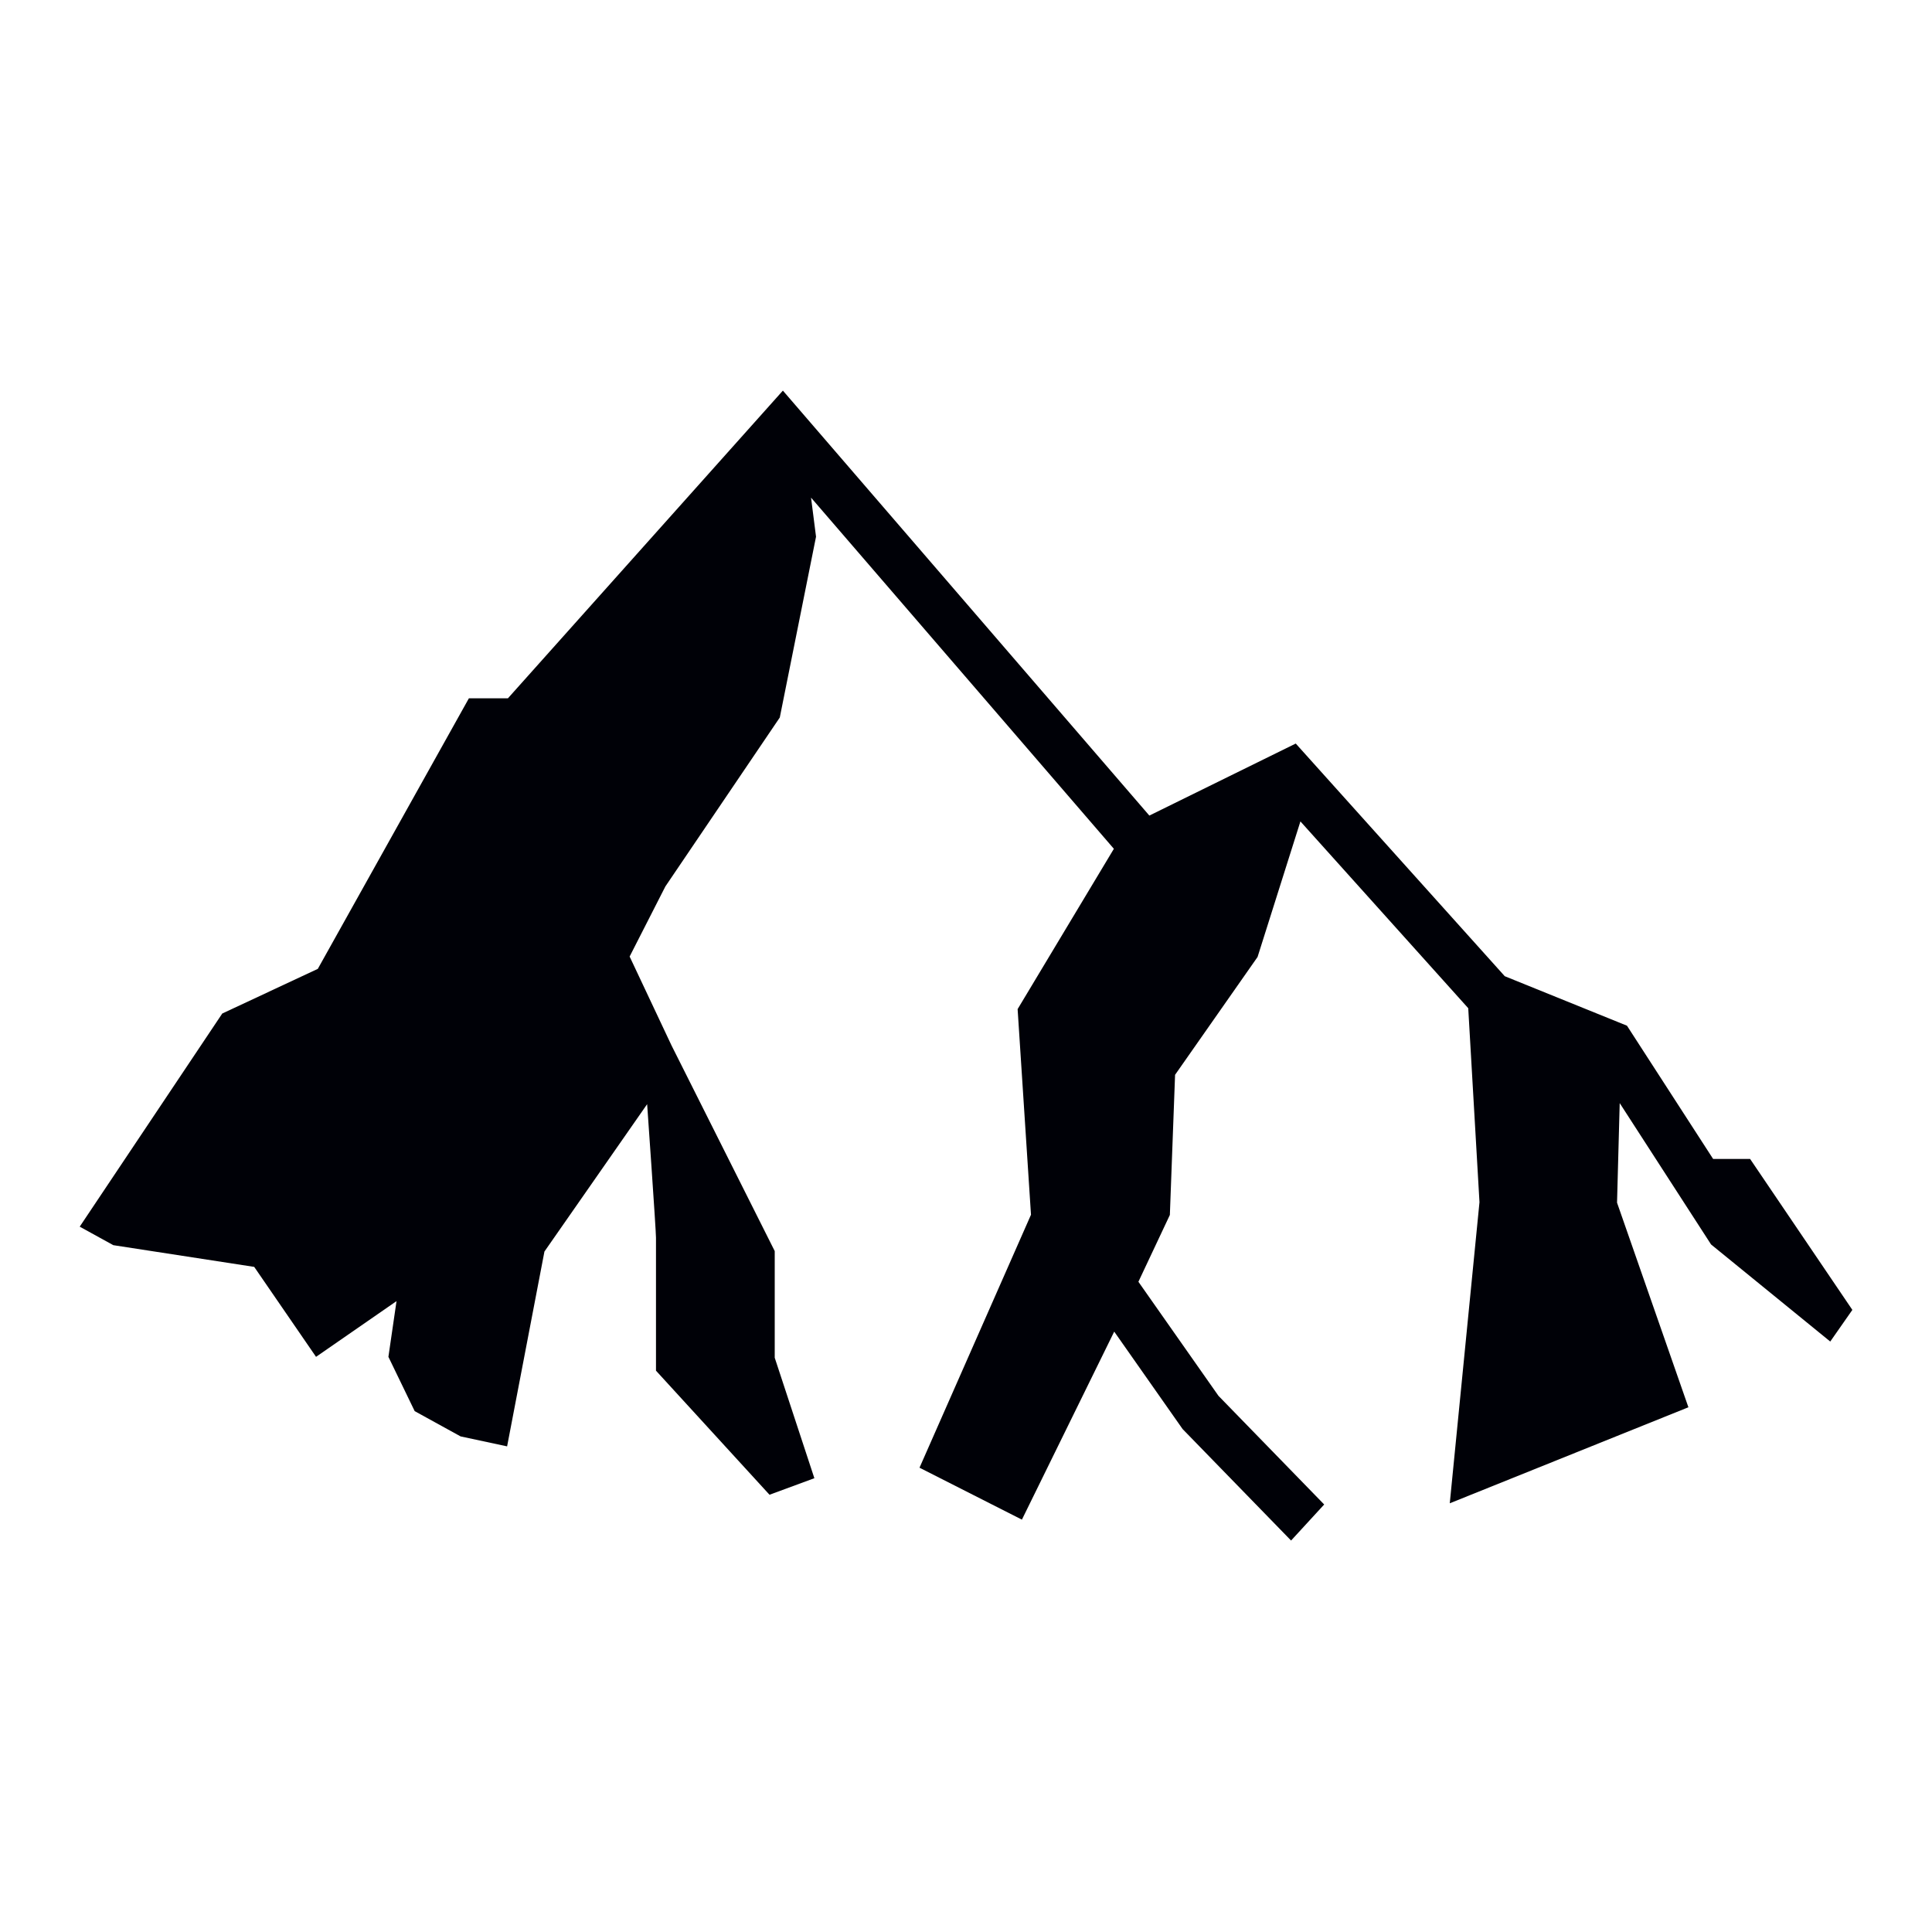
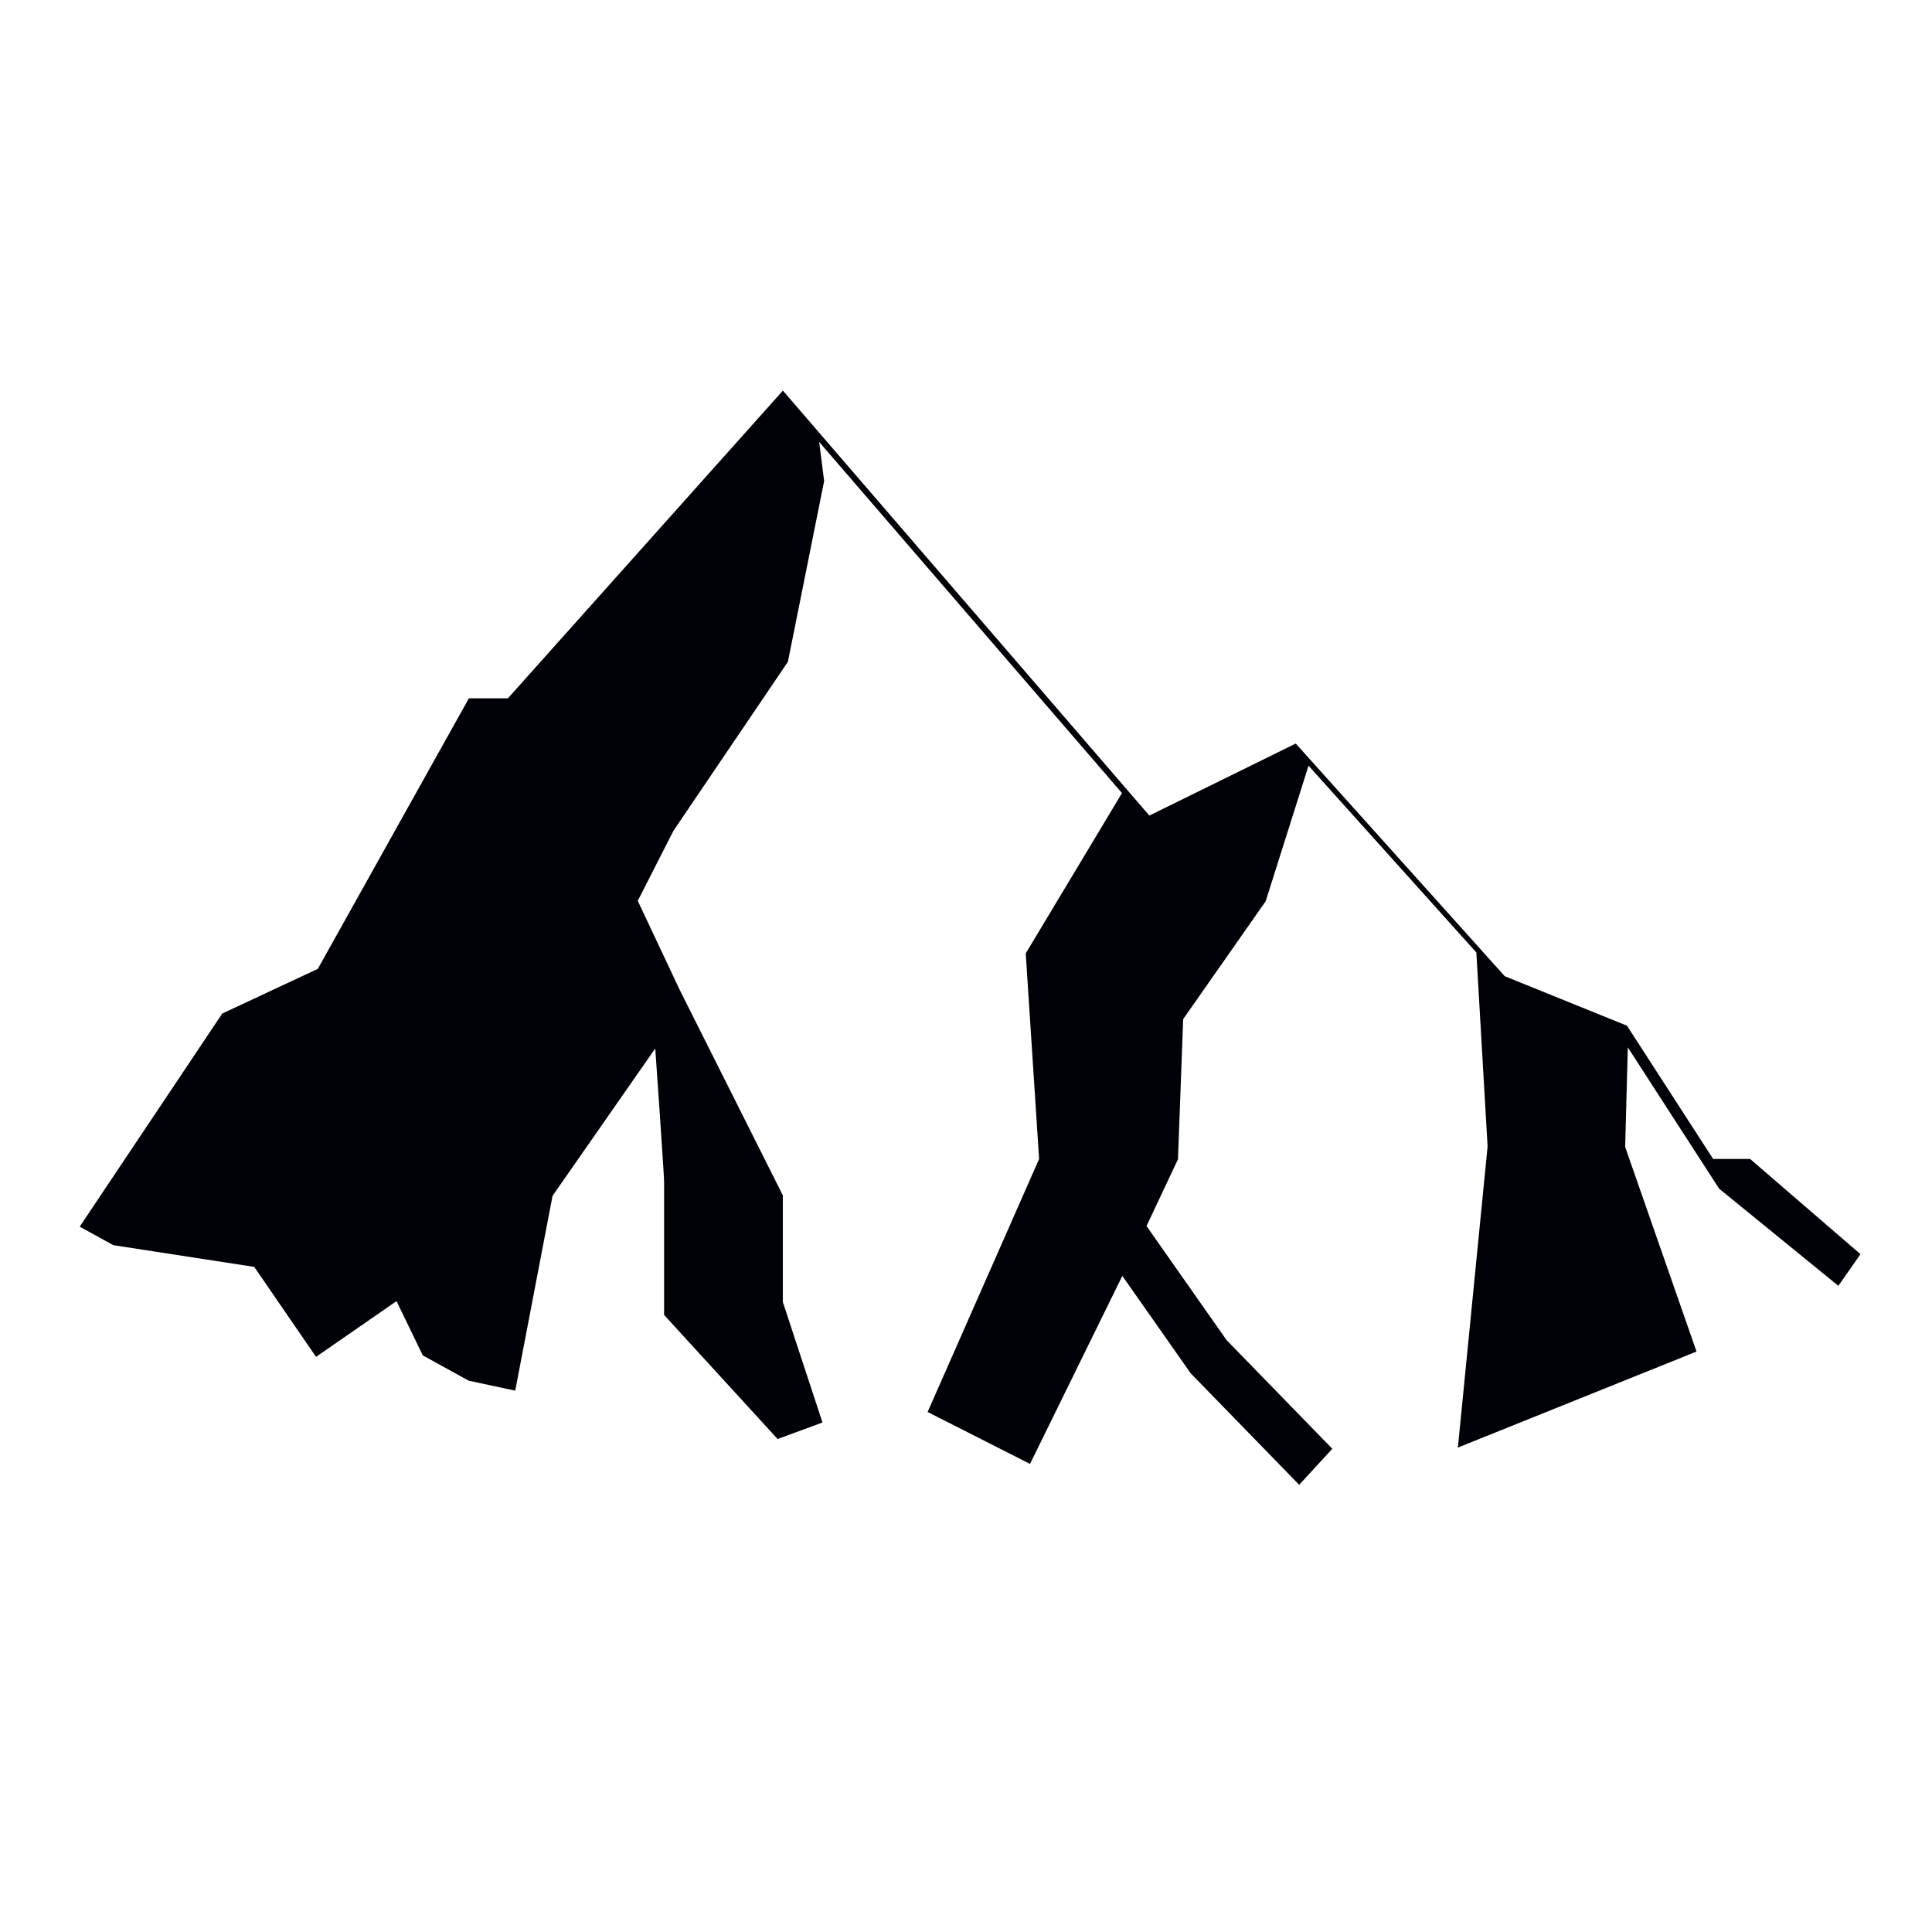
<svg xmlns="http://www.w3.org/2000/svg" version="1.1" x="0px" y="0px" width="50px" height="50px" viewBox="-2.063 -10.109 50 50" overflow="visible" enable-background="new -2.063 -10.109 50 50" xml:space="preserve">
  <defs>
</defs>
-   <path fill="#000107" d="M43.23,19.885h-0.957l-2.23-3.449l-3.163-1.281l-5.409-6.021l-3.789,1.864L18.198,0l-7.116,7.963h-1.01  l-3.91,7.002l-2.473,1.156L0,21.637l0.87,0.479l3.646,0.562l1.6,2.328l2.083-1.442l-0.21,1.442l0.68,1.405l1.188,0.654l1.204,0.258  l0.966-5.042l2.658-3.814c0,0,0.229,3.256,0.229,3.455c0,0.198,0,3.442,0,3.442l2.938,3.211l1.161-0.428l-1.026-3.118v-2.76  l-2.669-5.318l-1.086-2.305l0.925-1.814l2.961-4.372l0.938-4.679l-0.129-1.011l7.837,9.088l-2.491,4.149l0.346,5.321l-2.885,6.547  l2.65,1.344l2.389-4.866l1.77,2.522l2.807,2.885l0.857-0.933l-2.736-2.812l-2.072-2.952l0.814-1.729l0.135-3.627l2.135-3.05  l1.109-3.508l4.343,4.834l0.291,5.021l-0.769,7.792l6.176-2.485l-1.847-5.295l0.069-2.577l2.364,3.658l3.085,2.513l0.572-0.819  L43.23,19.885z" />
+   <path fill="#000107" d="M43.23,19.885h-0.957l-2.23-3.449l-3.163-1.281l-5.409-6.021l-3.789,1.864L18.198,0l-7.116,7.963h-1.01  l-3.91,7.002l-2.473,1.156L0,21.637l0.87,0.479l3.646,0.562l1.6,2.328l2.083-1.442l0.68,1.405l1.188,0.654l1.204,0.258  l0.966-5.042l2.658-3.814c0,0,0.229,3.256,0.229,3.455c0,0.198,0,3.442,0,3.442l2.938,3.211l1.161-0.428l-1.026-3.118v-2.76  l-2.669-5.318l-1.086-2.305l0.925-1.814l2.961-4.372l0.938-4.679l-0.129-1.011l7.837,9.088l-2.491,4.149l0.346,5.321l-2.885,6.547  l2.65,1.344l2.389-4.866l1.77,2.522l2.807,2.885l0.857-0.933l-2.736-2.812l-2.072-2.952l0.814-1.729l0.135-3.627l2.135-3.05  l1.109-3.508l4.343,4.834l0.291,5.021l-0.769,7.792l6.176-2.485l-1.847-5.295l0.069-2.577l2.364,3.658l3.085,2.513l0.572-0.819  L43.23,19.885z" />
</svg>